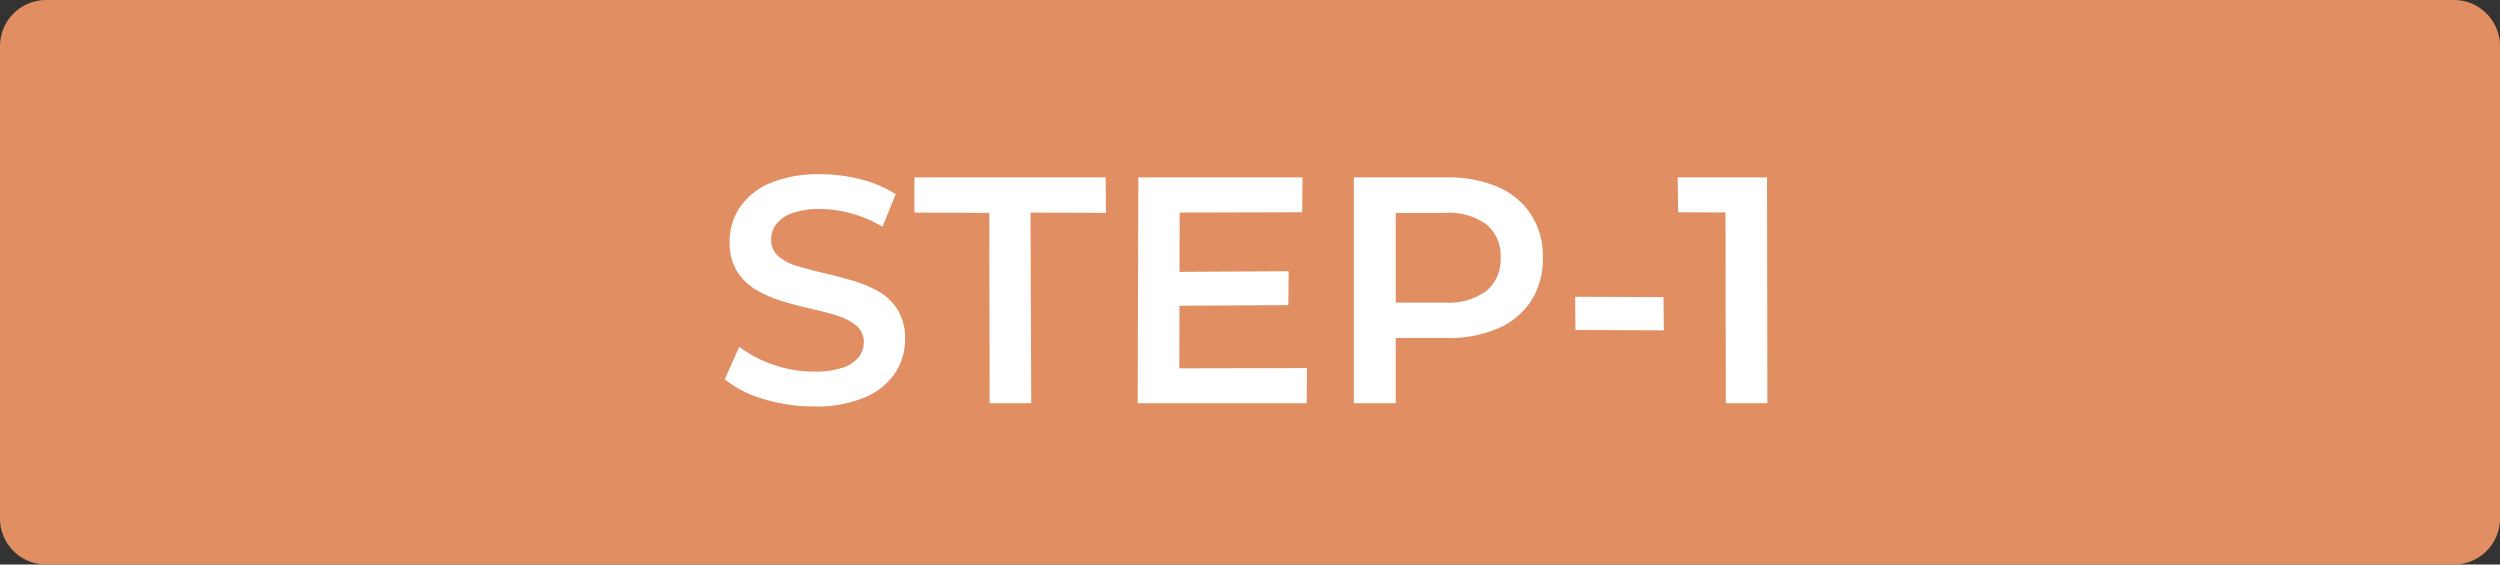
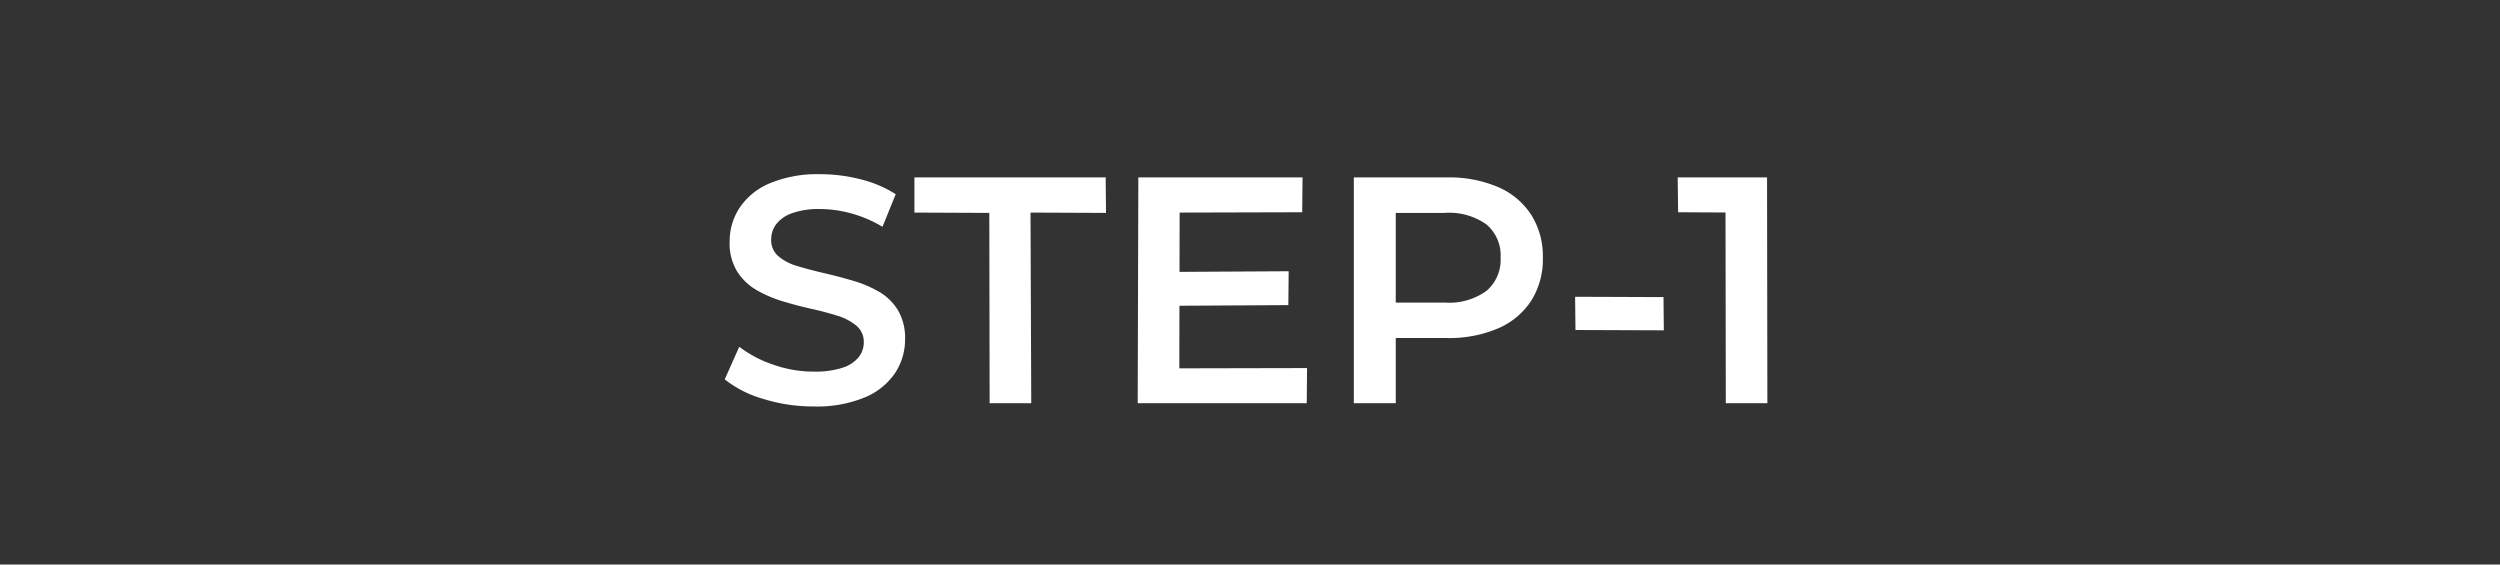
<svg xmlns="http://www.w3.org/2000/svg" width="217" height="49" viewBox="0 0 217 49">
  <rect x="0" y="0" width="217" height="49" fill="#333333" stroke="none" />
  <g transform="translate(5912 12744.502)">
-     <path d="M4,0H213a4,4,0,0,1,4,4V45a4,4,0,0,1-4,4H4a4,4,0,0,1-4-4V4A4,4,0,0,1,4,0Z" transform="translate(-5912 -12744.502)" fill="#e08e62" />
    <path d="M-38.36.28a14.616,14.616,0,0,1-4.4-.658,9.6,9.6,0,0,1-3.332-1.694l1.26-2.828a10.2,10.2,0,0,0,2.912,1.54,10.559,10.559,0,0,0,3.556.616,7.647,7.647,0,0,0,2.492-.336,2.977,2.977,0,0,0,1.4-.91,2.06,2.06,0,0,0,.448-1.3,1.8,1.8,0,0,0-.644-1.442A4.756,4.756,0,0,0-36.33-7.6q-1.022-.322-2.268-.6t-2.492-.658a10.4,10.4,0,0,1-2.268-.98,4.908,4.908,0,0,1-1.666-1.61,4.706,4.706,0,0,1-.644-2.576,5.306,5.306,0,0,1,.854-2.926,5.883,5.883,0,0,1,2.6-2.128,10.726,10.726,0,0,1,4.438-.8,13.954,13.954,0,0,1,3.5.448,10.126,10.126,0,0,1,3.024,1.288L-32.4-15.316a10.788,10.788,0,0,0-2.716-1.162,10.306,10.306,0,0,0-2.688-.378,6.885,6.885,0,0,0-2.45.364,3,3,0,0,0-1.372.952,2.2,2.2,0,0,0-.434,1.344,1.815,1.815,0,0,0,.63,1.442,4.449,4.449,0,0,0,1.652.854q1.022.308,2.282.6t2.506.658a10.347,10.347,0,0,1,2.268.952,4.664,4.664,0,0,1,1.652,1.6,4.73,4.73,0,0,1,.63,2.548,5.259,5.259,0,0,1-.854,2.9A5.874,5.874,0,0,1-33.908-.518,10.826,10.826,0,0,1-38.36.28ZM-23.1,0l-.028-16.52-6.5-.028V-19.6h16.6l.028,3.08-6.552-.028L-19.488,0ZM-6.916-11.4l9.772-.056-.028,2.94-9.716.056Zm.28,8.372L4.452-3.052,4.424,0H-10.248l.056-19.6H4.06l-.028,3.024-10.64.028ZM8.512,0V-19.6h8.064a10.8,10.8,0,0,1,4.466.84,6.476,6.476,0,0,1,2.87,2.408,6.737,6.737,0,0,1,1.008,3.724A6.737,6.737,0,0,1,23.912-8.9,6.476,6.476,0,0,1,21.042-6.5a10.8,10.8,0,0,1-4.466.84H10.528l1.624-1.708V0Zm3.64-6.972L10.528-8.736h5.88a5.527,5.527,0,0,0,3.626-1.022,3.54,3.54,0,0,0,1.218-2.87,3.531,3.531,0,0,0-1.218-2.884,5.581,5.581,0,0,0-3.626-1.008h-5.88l1.624-1.792Zm15.6.616L27.72-9.24l7.672.028.028,2.884ZM40.8,0l-.028-18.2,1.6,1.652-5.712-.028L36.624-19.6H44.38L44.408,0Z" transform="translate(-5803 -12709.502)" fill="#fff" />
  </g>
</svg>